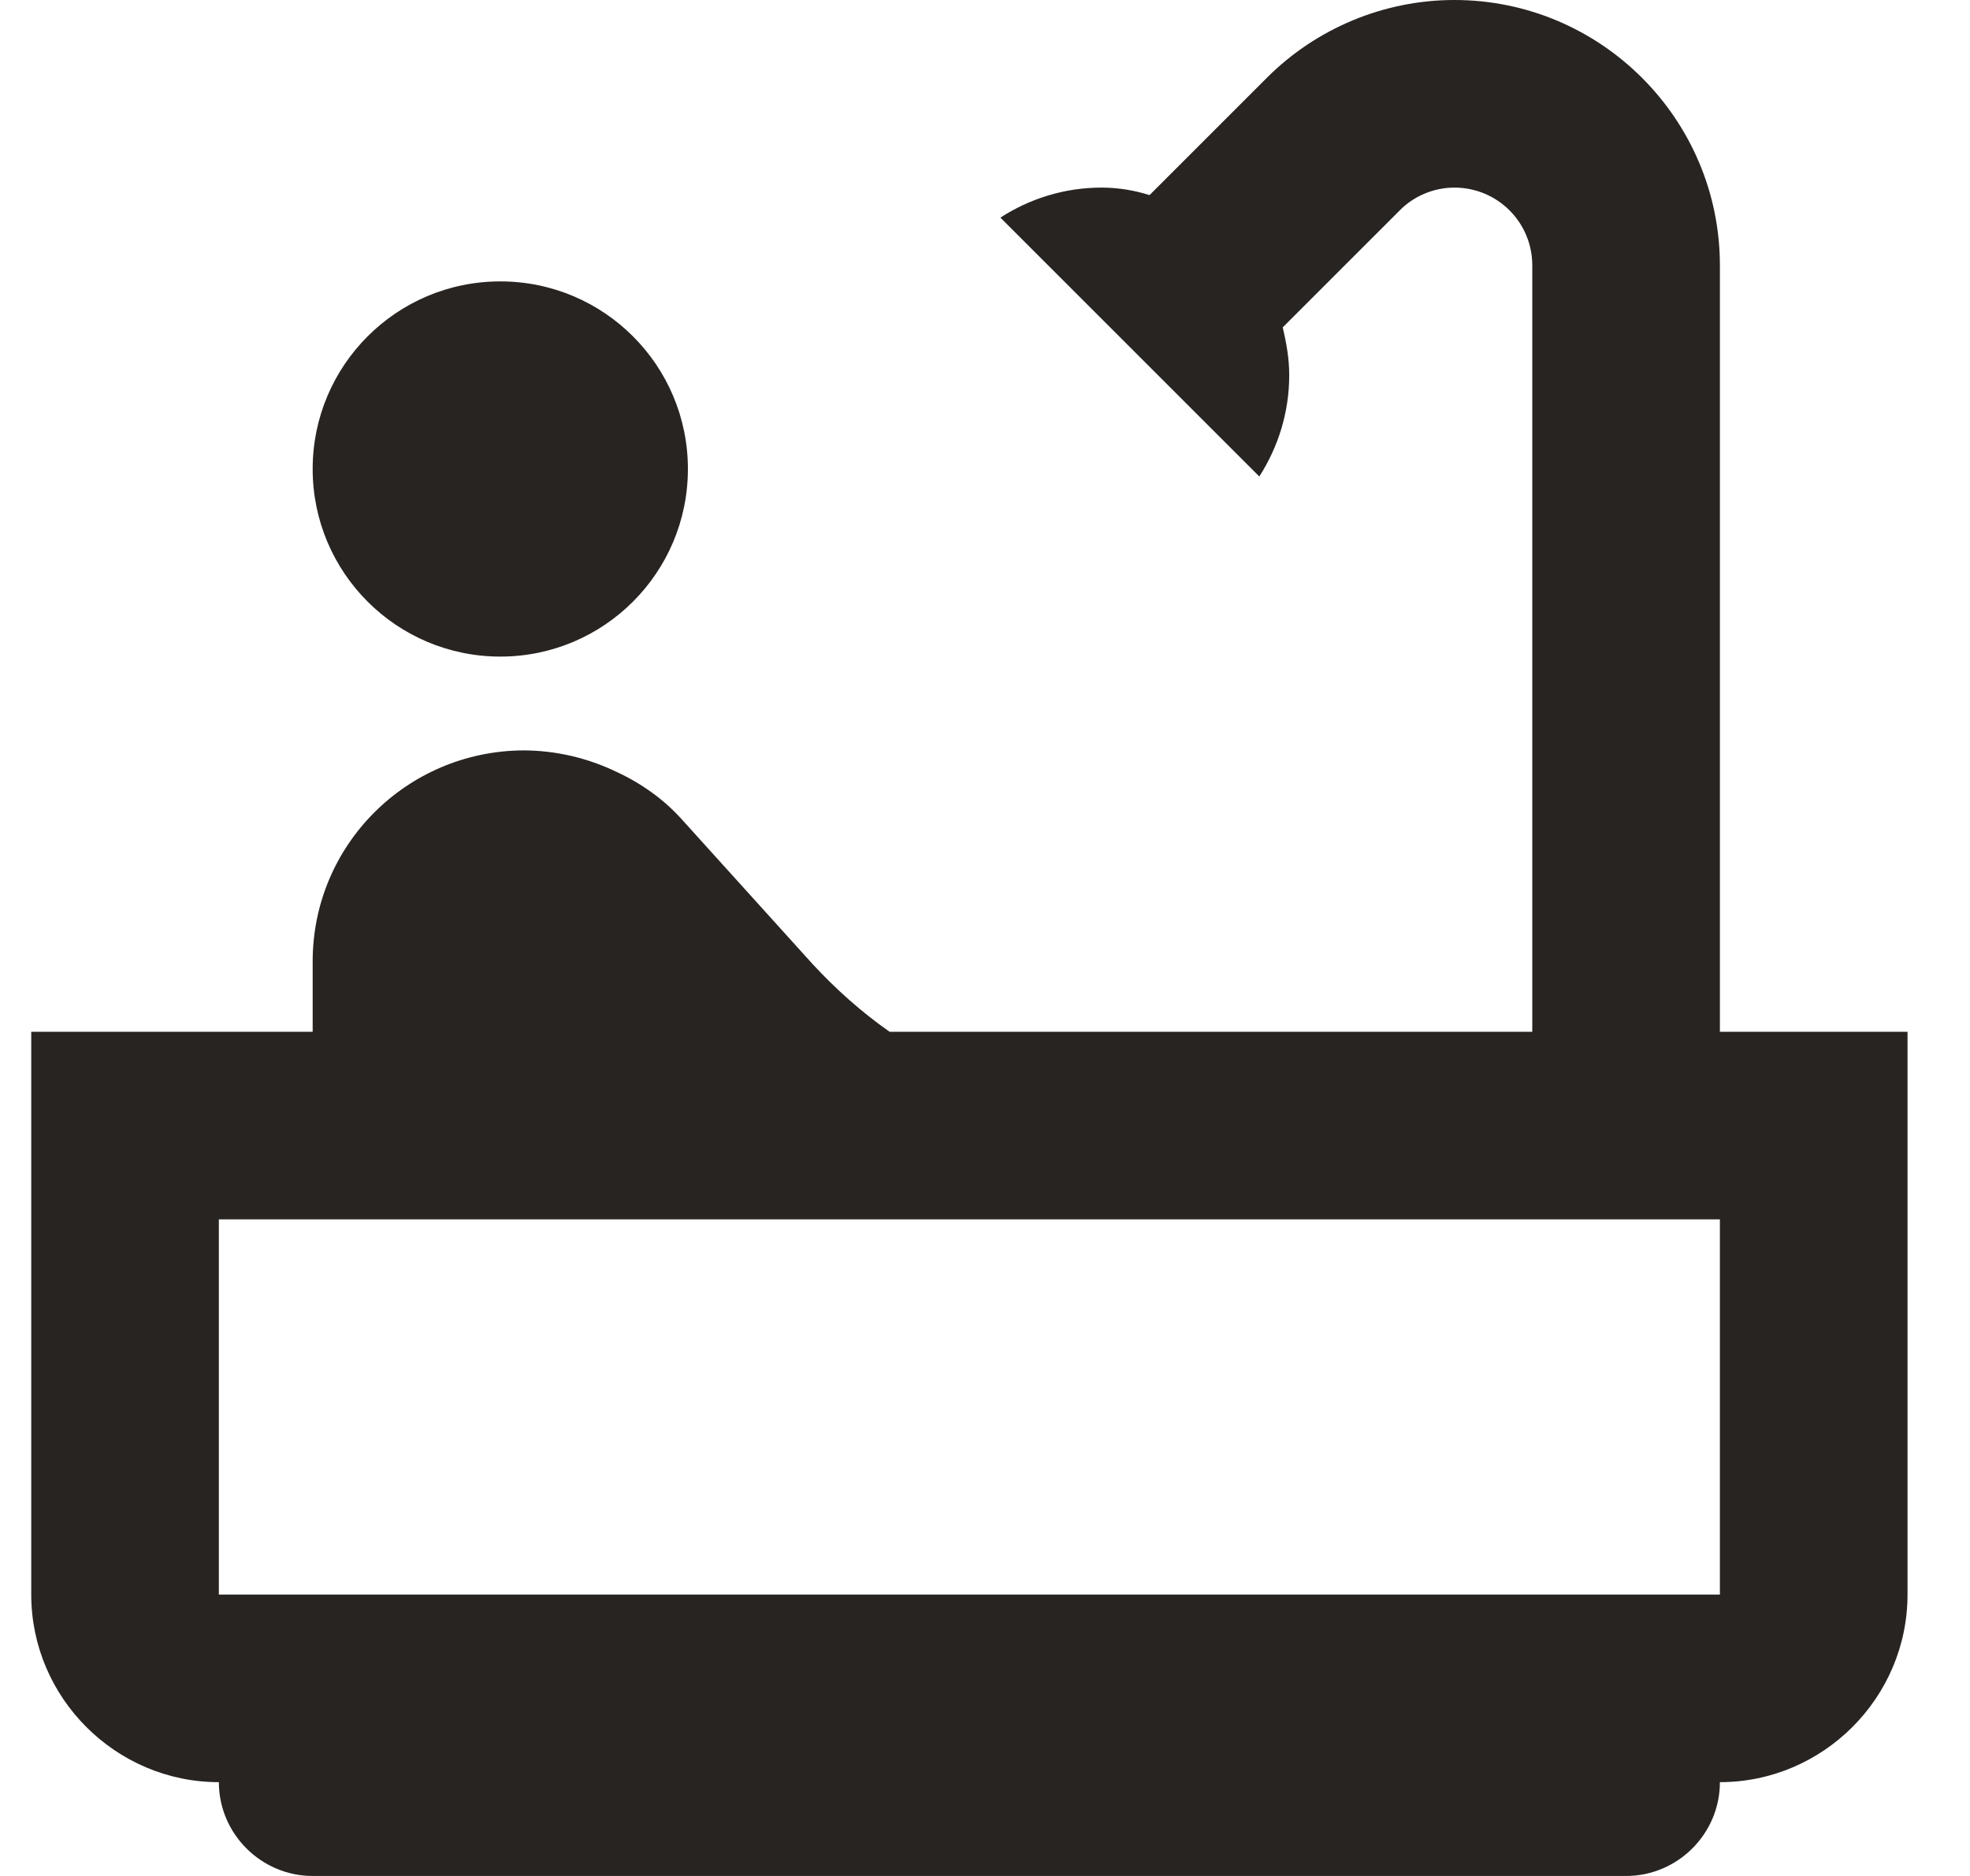
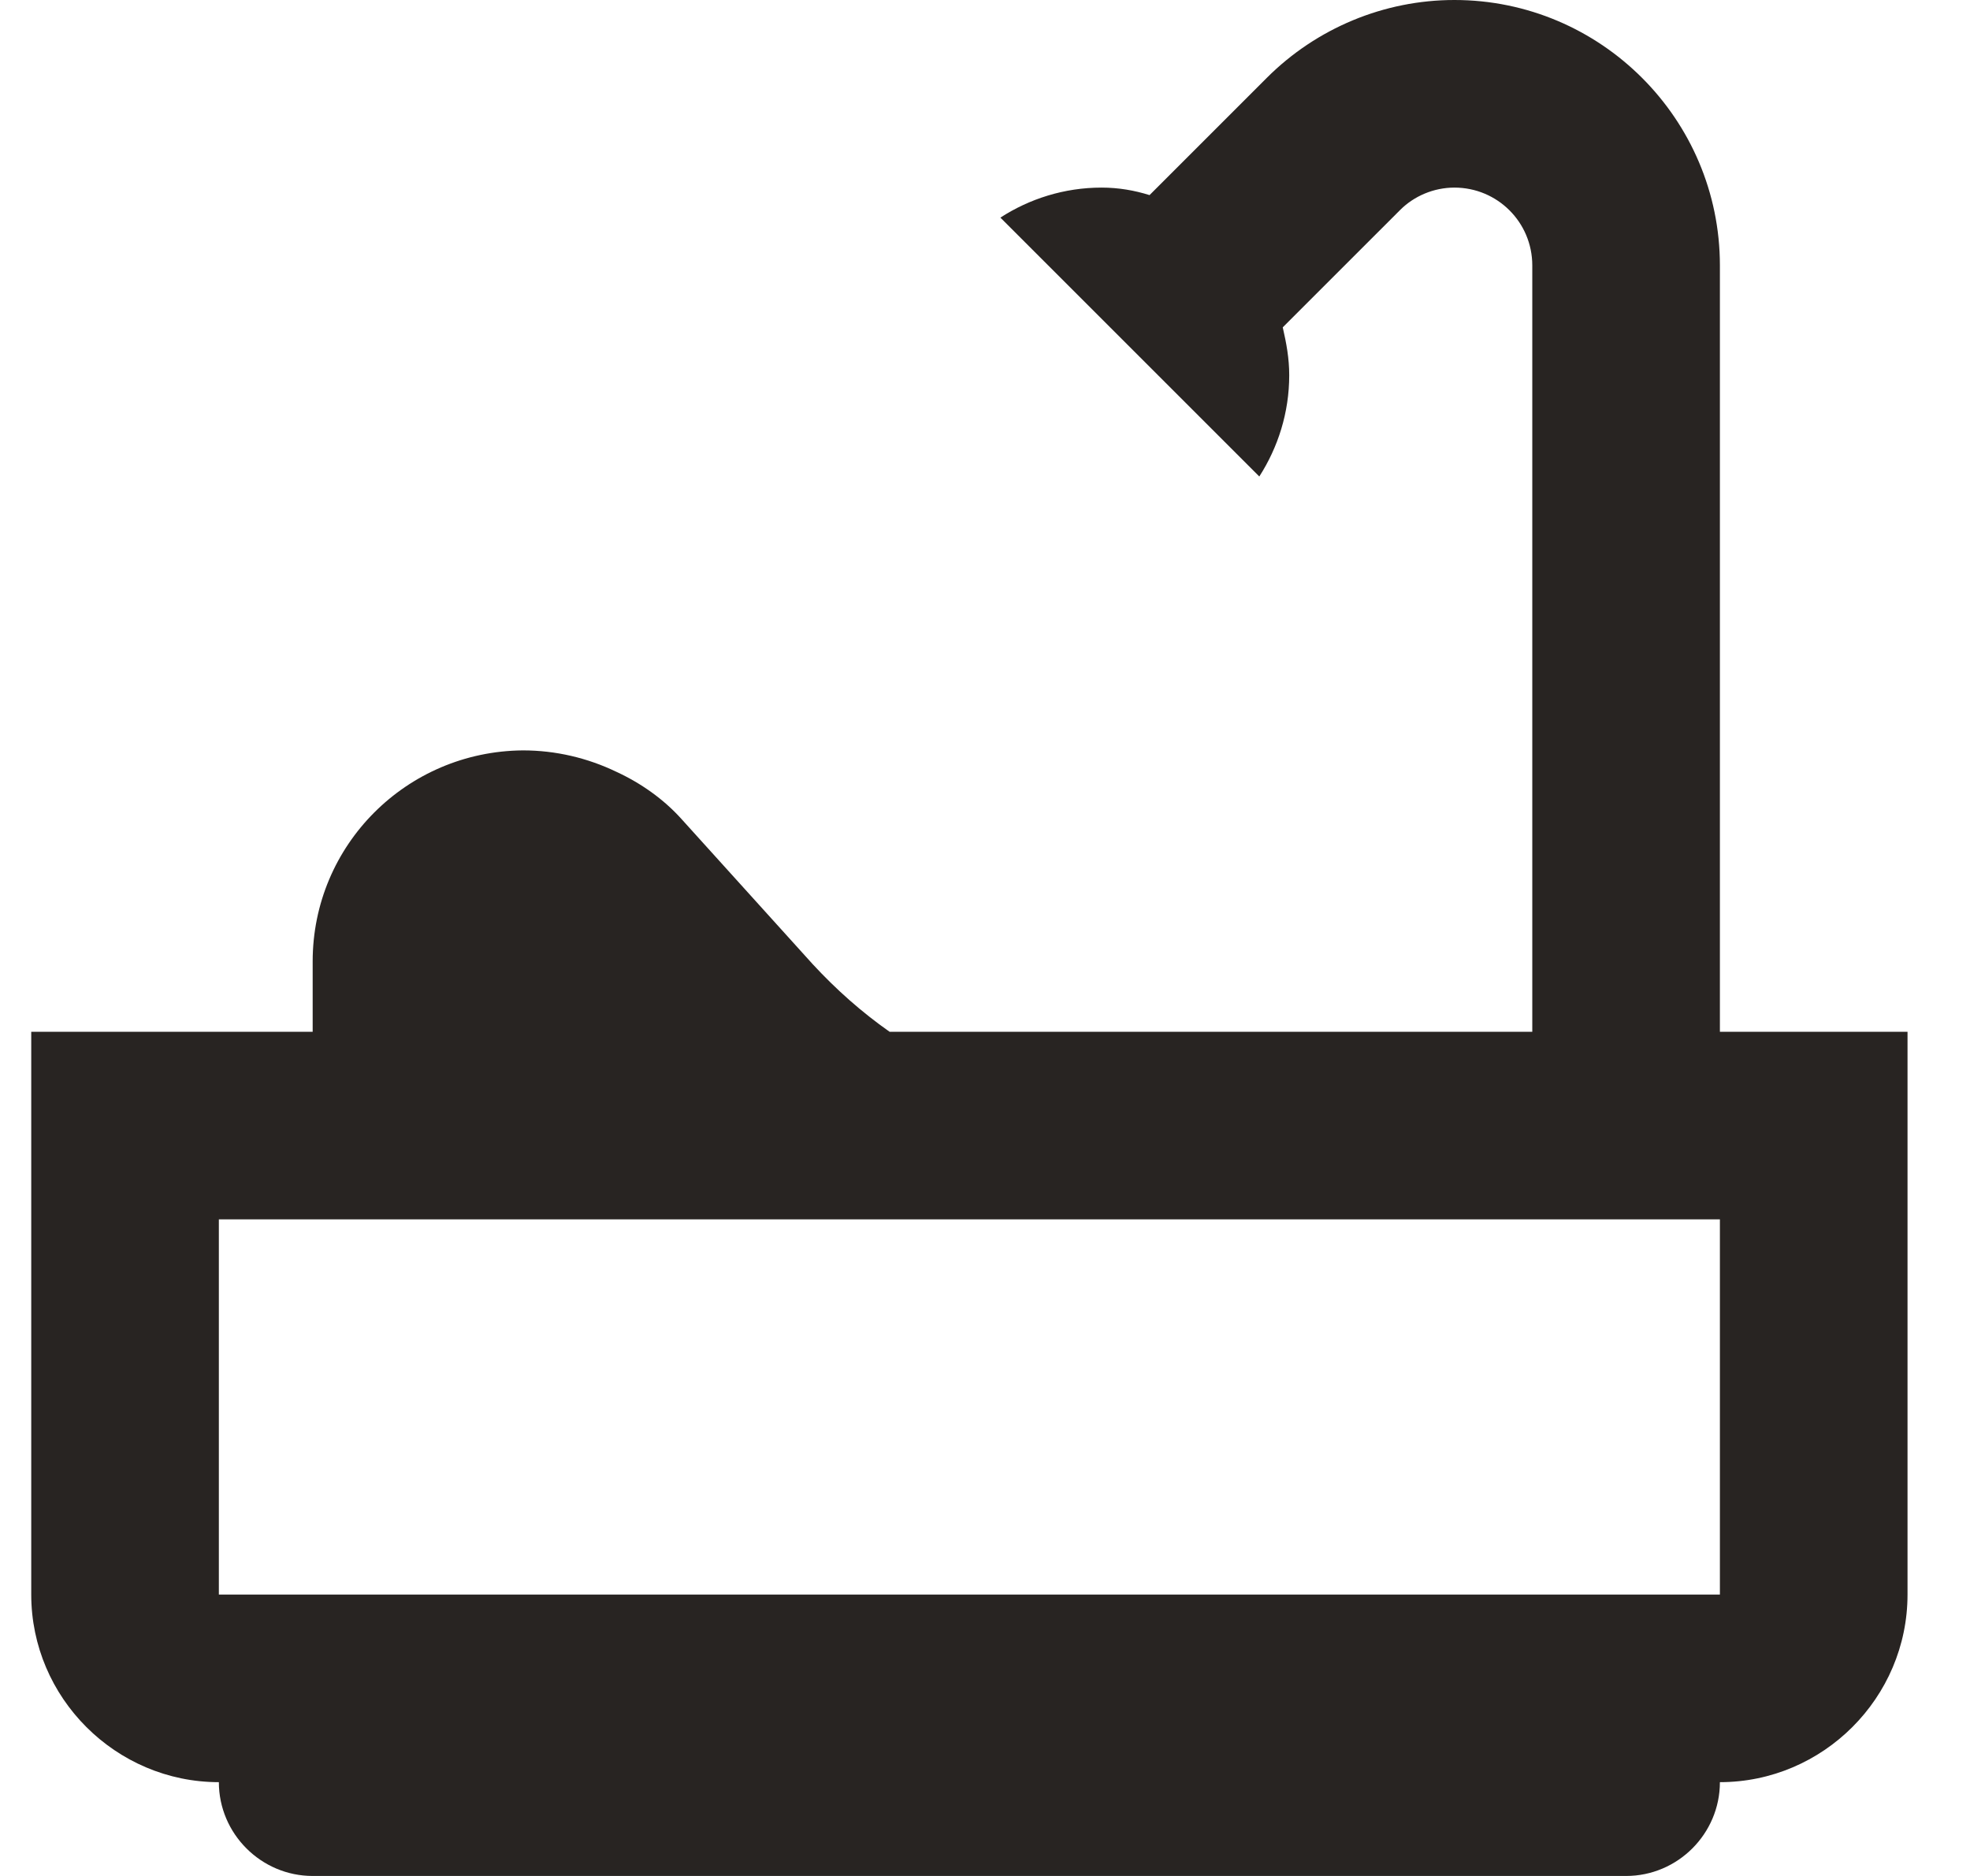
<svg xmlns="http://www.w3.org/2000/svg" width="21" height="20" viewBox="0 0 21 20" fill="none">
-   <path d="M5.333 7C6.438 7 7.333 6.105 7.333 5C7.333 3.895 6.438 3 5.333 3C4.229 3 3.333 3.895 3.333 5C3.333 6.105 4.229 7 5.333 7Z" fill="#282422" />
  <path d="M18.334 11V2.83C18.334 1.27 17.064 0 15.504 0C14.754 0 14.034 0.3 13.504 0.83L12.254 2.08C12.094 2.03 11.924 2 11.743 2C11.344 2 10.973 2.12 10.664 2.32L13.424 5.08C13.623 4.77 13.743 4.4 13.743 4C13.743 3.82 13.713 3.66 13.674 3.49L14.924 2.24C15.073 2.09 15.284 2 15.504 2C15.963 2 16.334 2.37 16.334 2.83V11H9.483C9.184 10.79 8.914 10.55 8.664 10.28L7.263 8.73C7.074 8.52 6.833 8.35 6.574 8.23C6.263 8.08 5.923 8 5.574 8C4.333 8.01 3.333 9.01 3.333 10.25V11H0.333V17C0.333 18.1 1.234 19 2.333 19C2.333 19.55 2.784 20 3.333 20H17.334C17.884 20 18.334 19.55 18.334 19C19.433 19 20.334 18.1 20.334 17V11H18.334ZM18.334 17H2.333V13H18.334V17Z" fill="#282422" />
</svg>